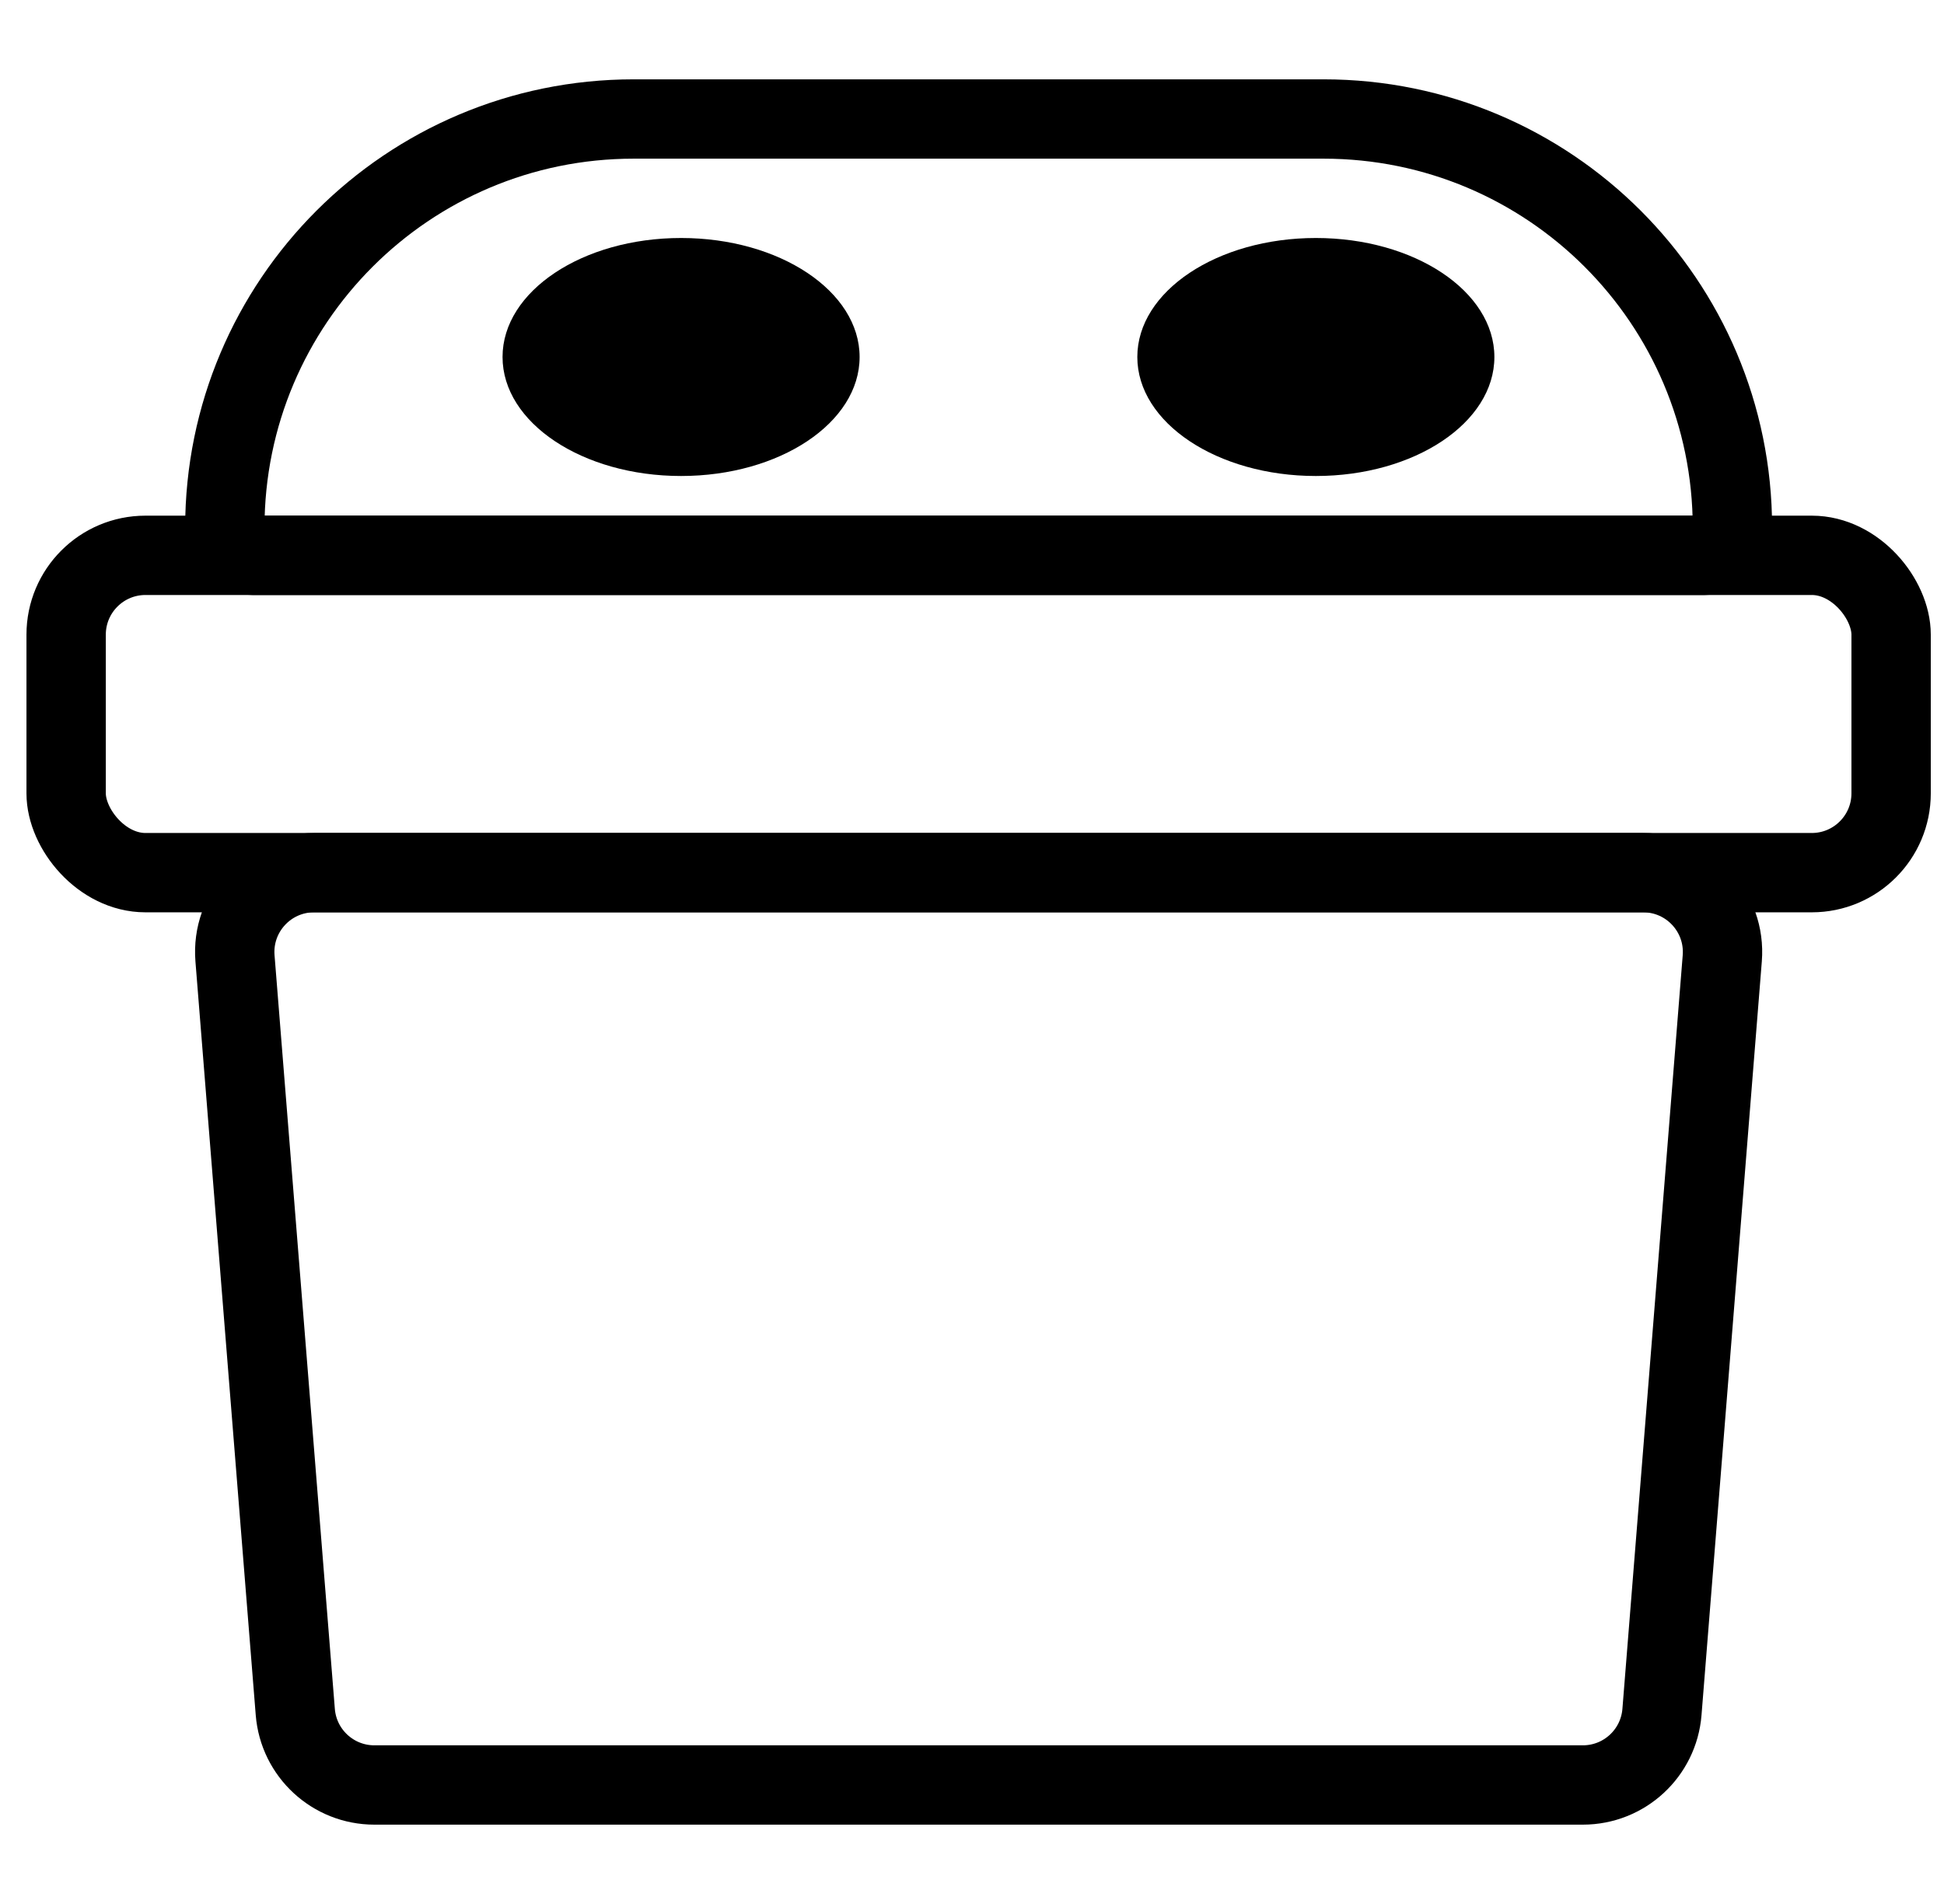
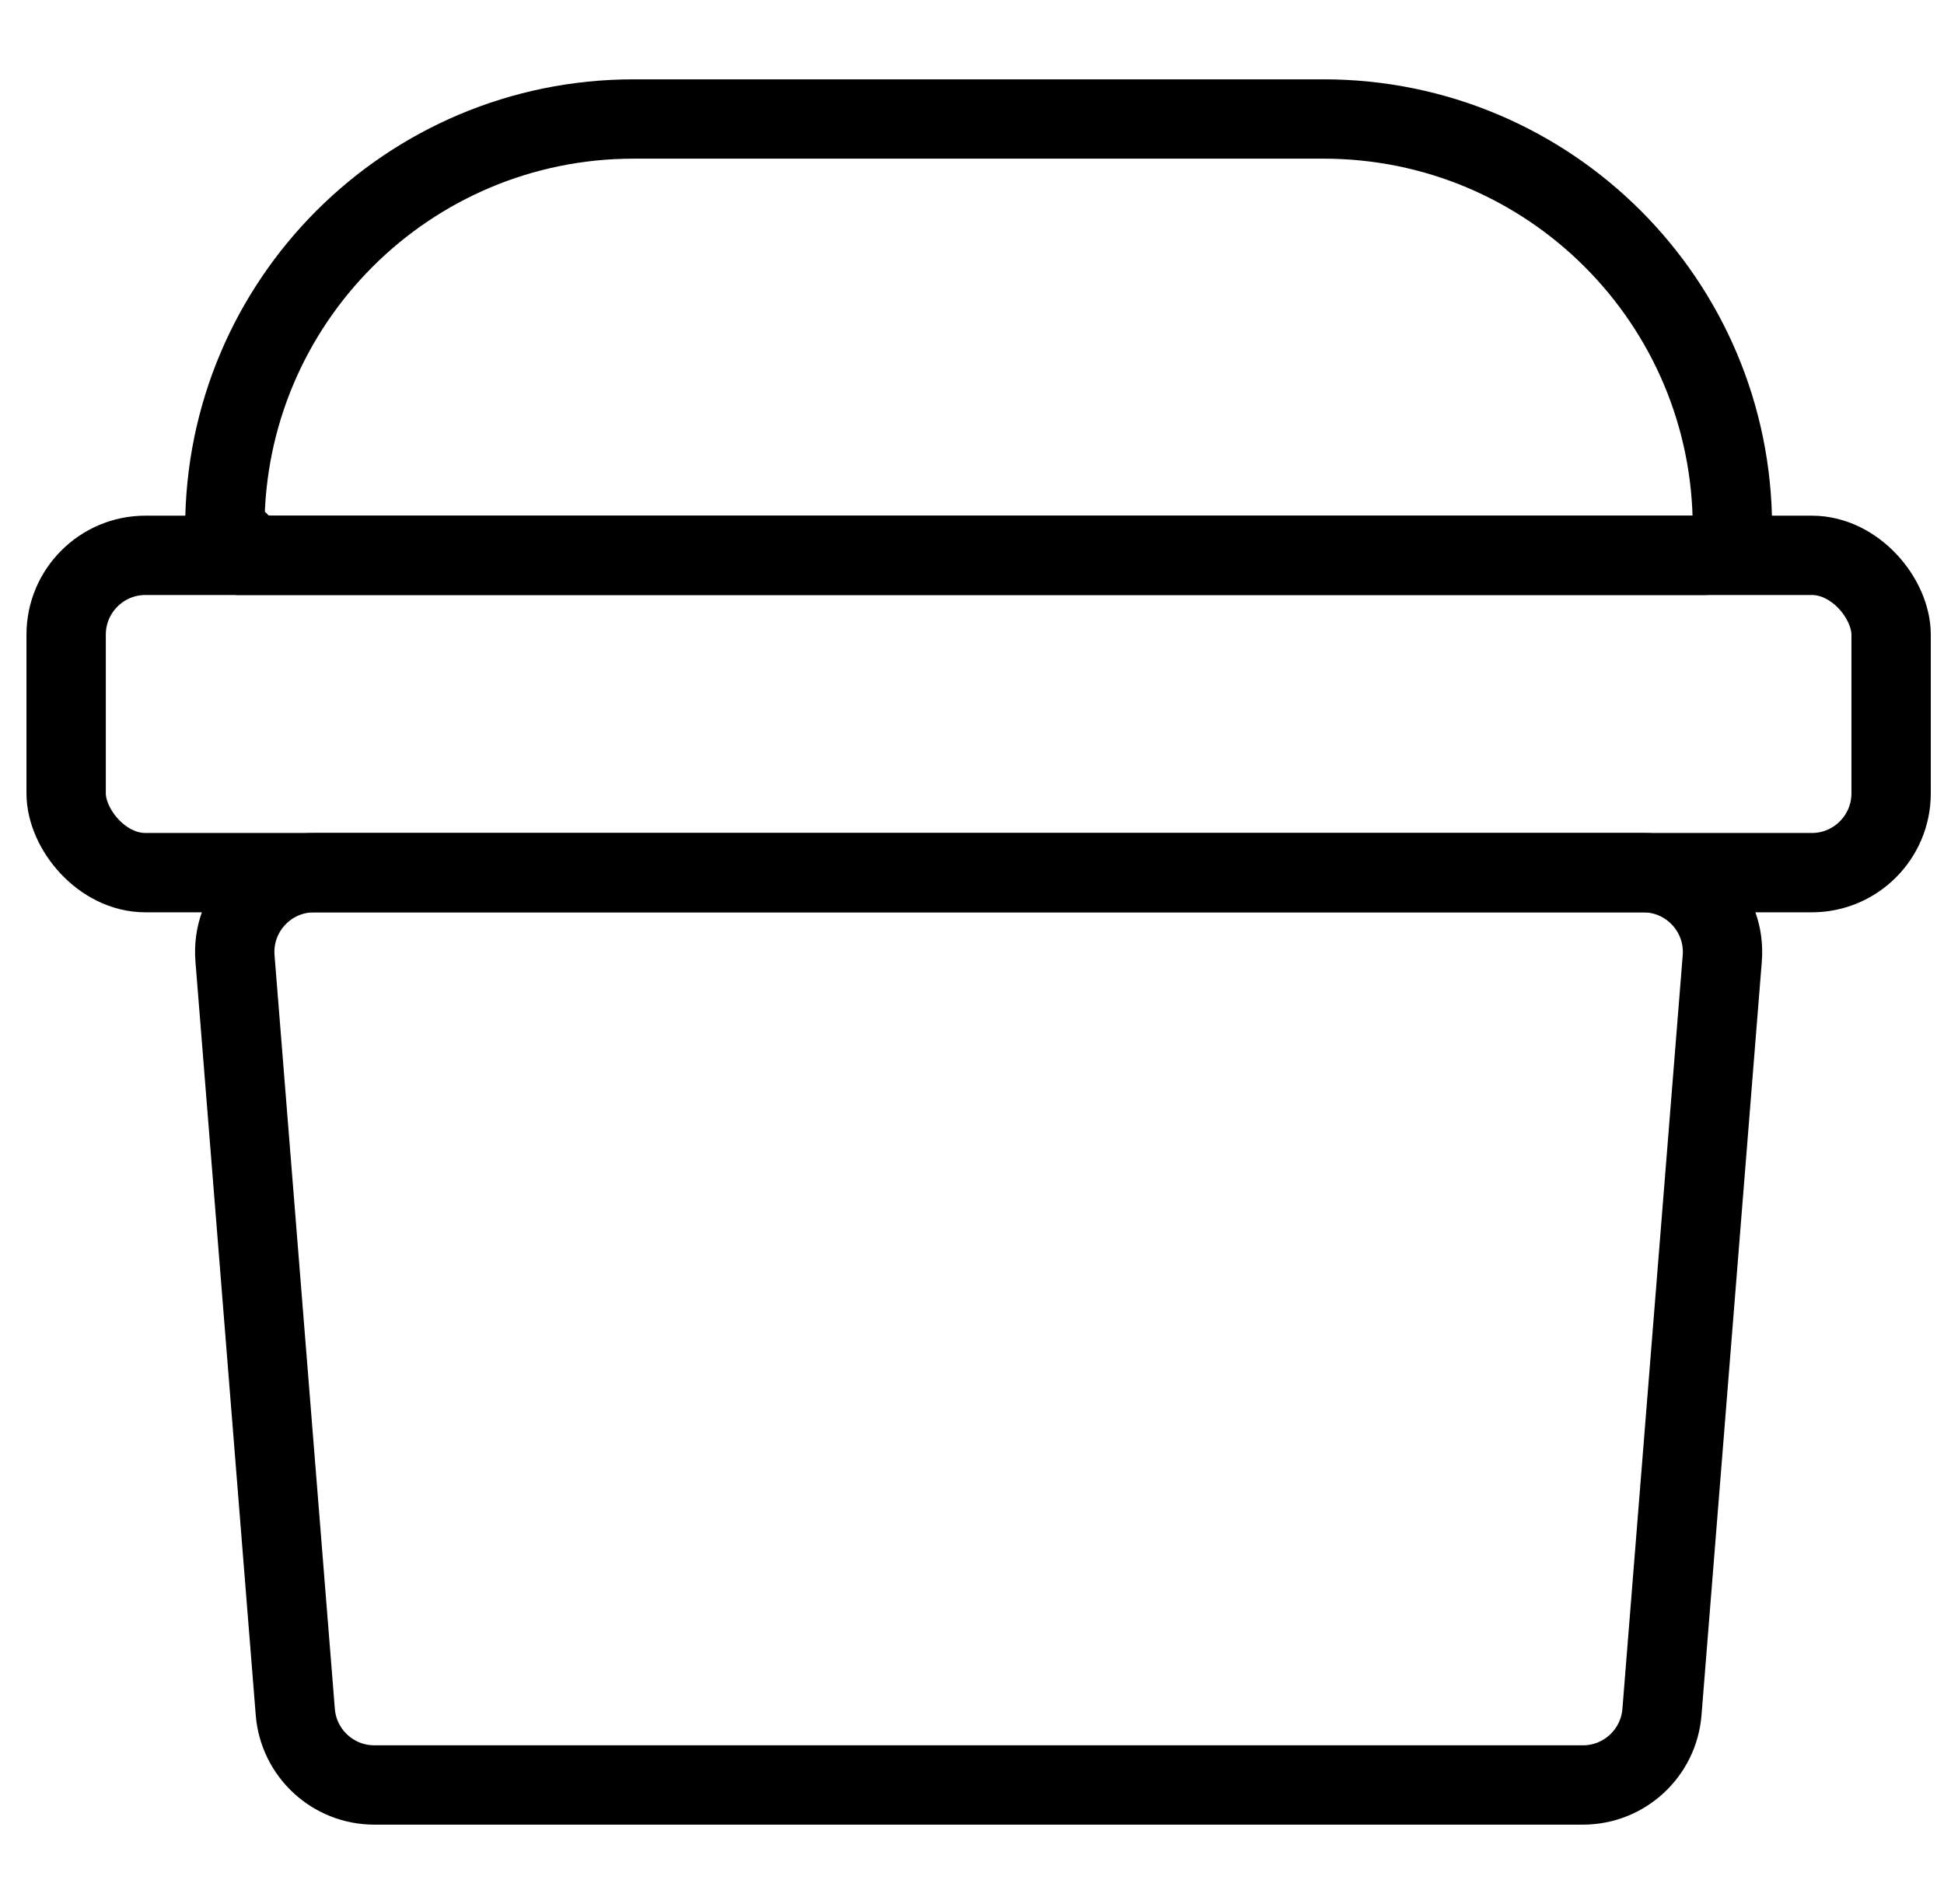
<svg xmlns="http://www.w3.org/2000/svg" width="49" height="48" viewBox="0 0 49 48" fill="none">
  <g clip-path="url(#clip0_30_2457)">
    <path d="M5.923 24.16C5.83 22.996 6.749 22 7.916 22H41.417C42.585 22 43.504 22.996 43.411 24.16L41.891 43.16C41.808 44.199 40.94 45 39.897 45H9.436C8.394 45 7.526 44.199 7.443 43.16L5.923 24.16Z" stroke="black" stroke-width="2" />
    <rect x="1.667" y="14" width="46" height="8" rx="2" stroke="black" stroke-width="2" />
-     <path d="M5.667 13.304C5.667 7.613 10.28 3 15.971 3H33.362C39.053 3 43.667 7.613 43.667 13.304C43.667 13.688 43.355 14 42.971 14H6.362C5.978 14 5.667 13.688 5.667 13.304Z" stroke="black" stroke-width="2" />
-     <ellipse cx="33.167" cy="9" rx="4.5" ry="3" fill="black" />
-     <ellipse cx="17.167" cy="9" rx="4.5" ry="3" fill="black" />
+     <path d="M5.667 13.304C5.667 7.613 10.28 3 15.971 3H33.362C39.053 3 43.667 7.613 43.667 13.304C43.667 13.688 43.355 14 42.971 14H6.362Z" stroke="black" stroke-width="2" />
  </g>
  <defs>
    <clipPath id="clip0_30_2457">
      <rect width="48" height="48" fill="white" transform="translate(0.667)" />
    </clipPath>
  </defs>
</svg>